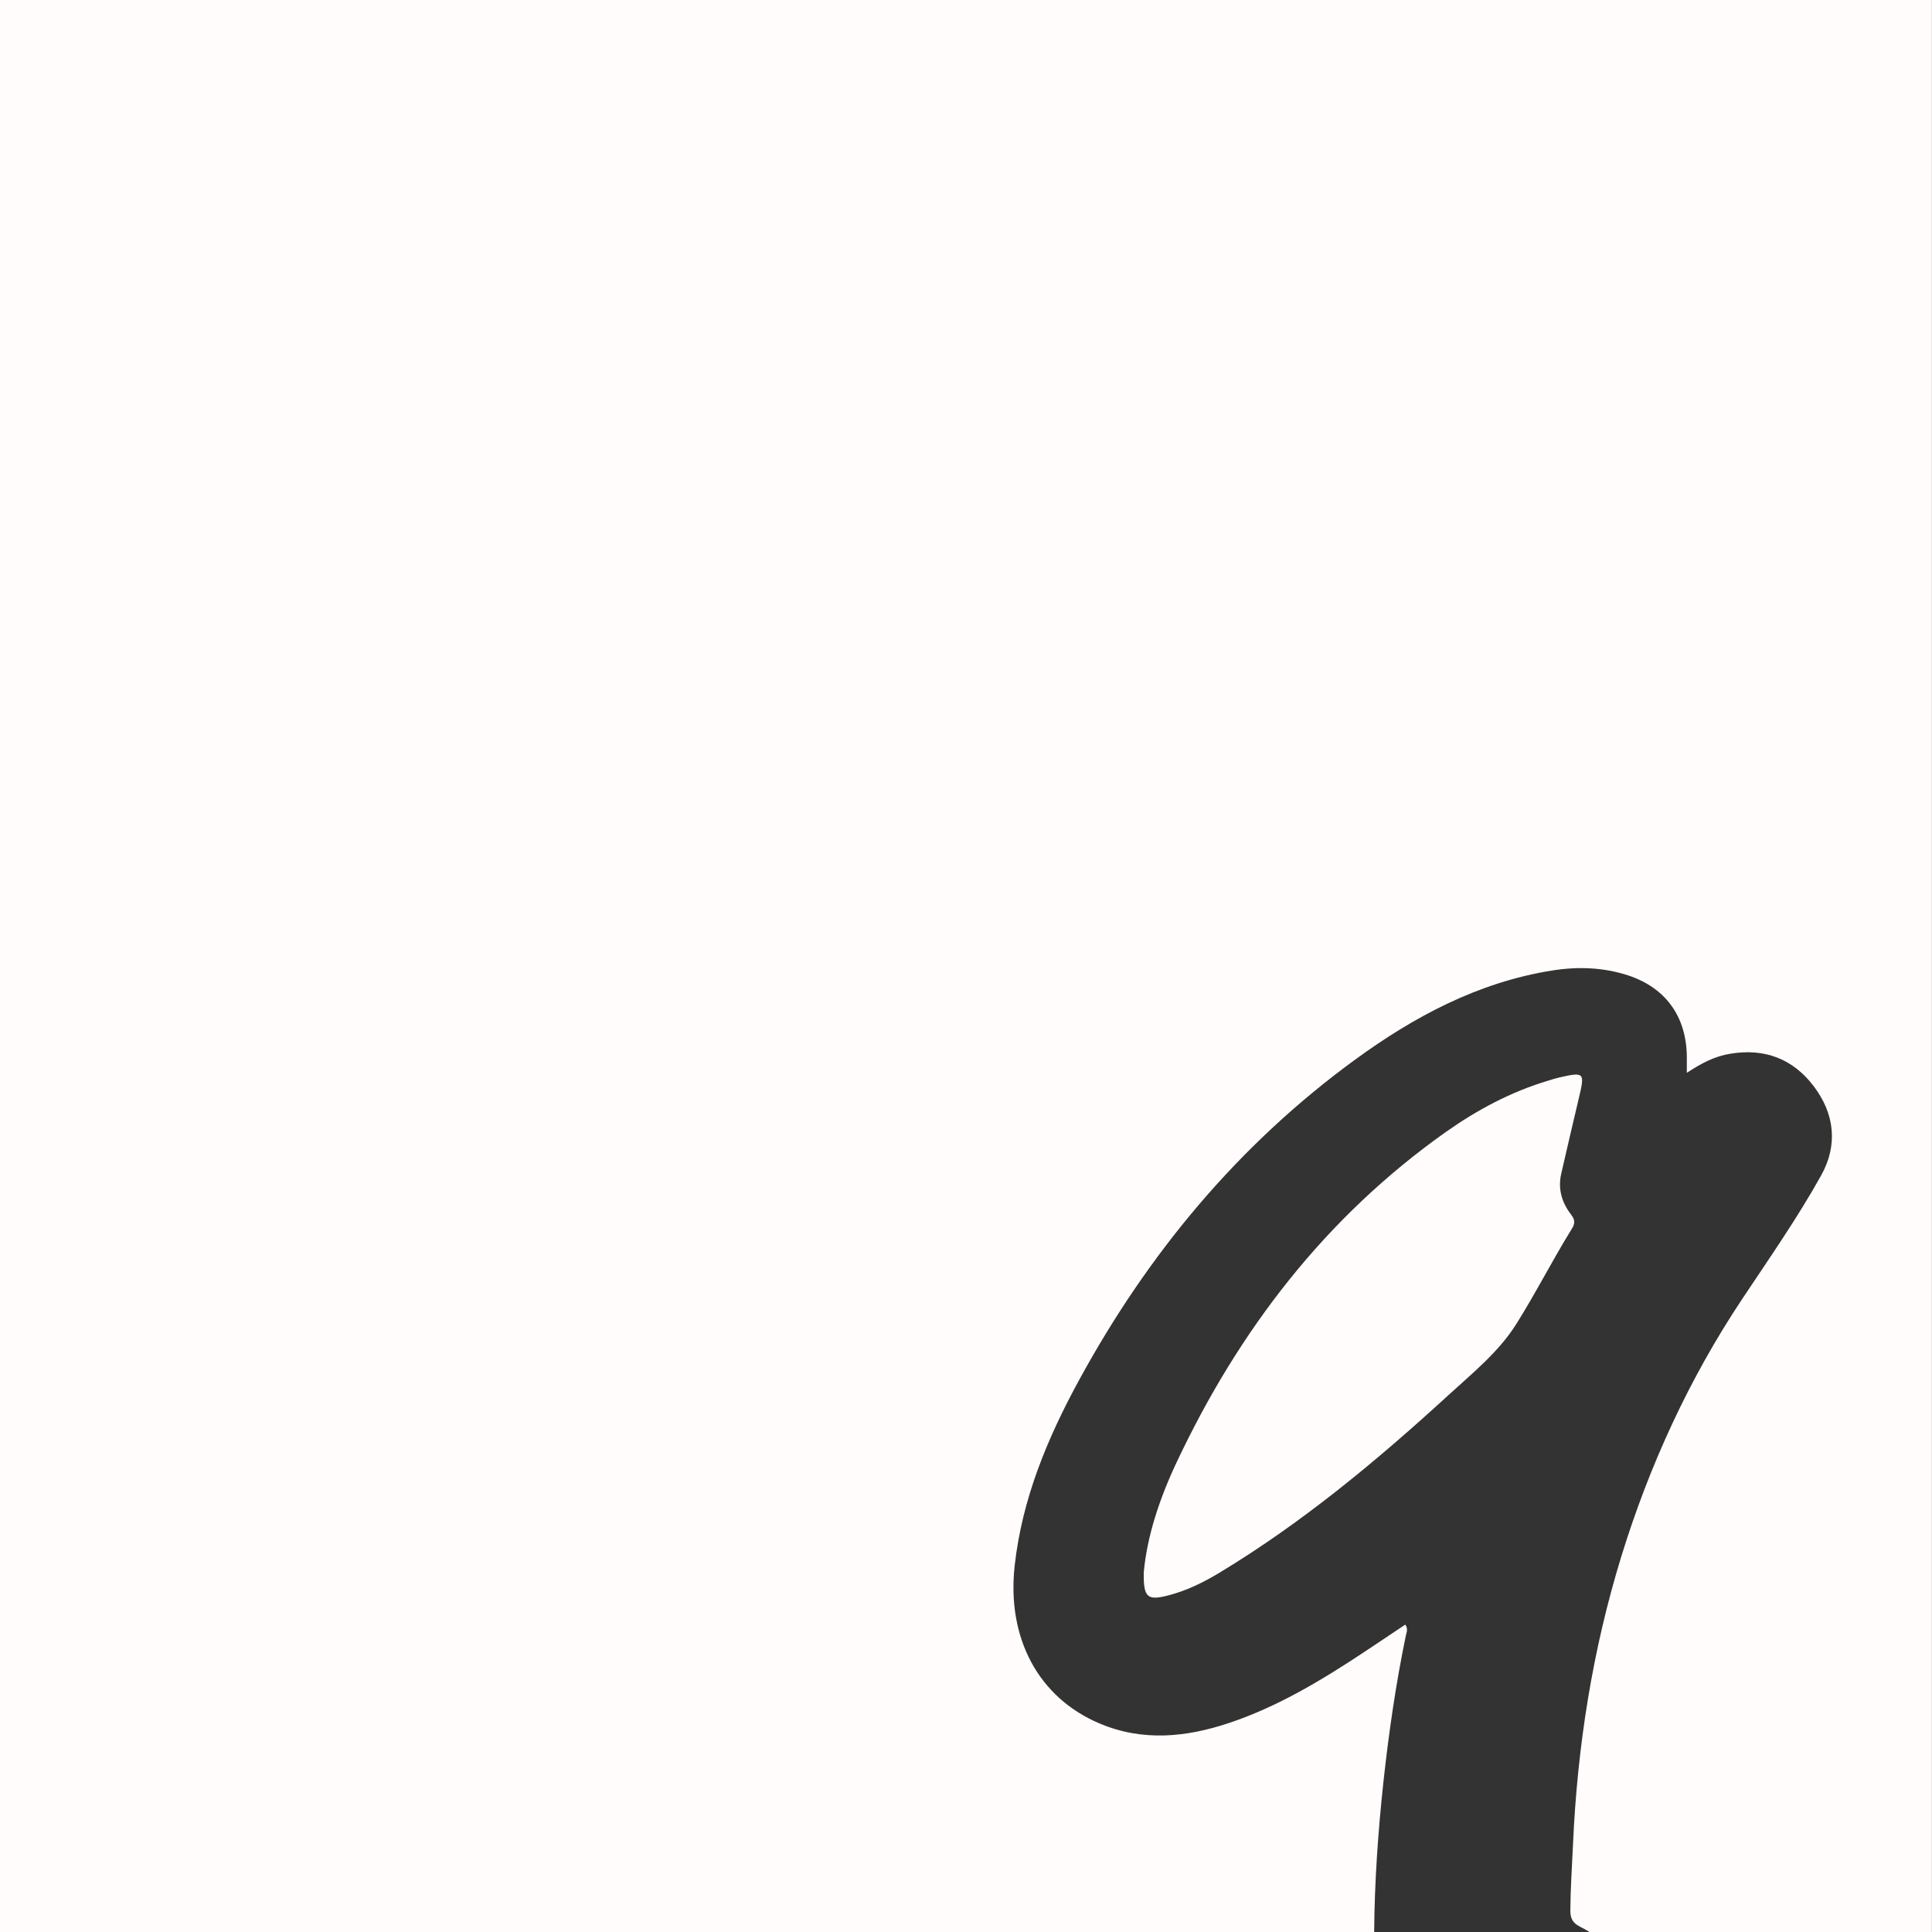
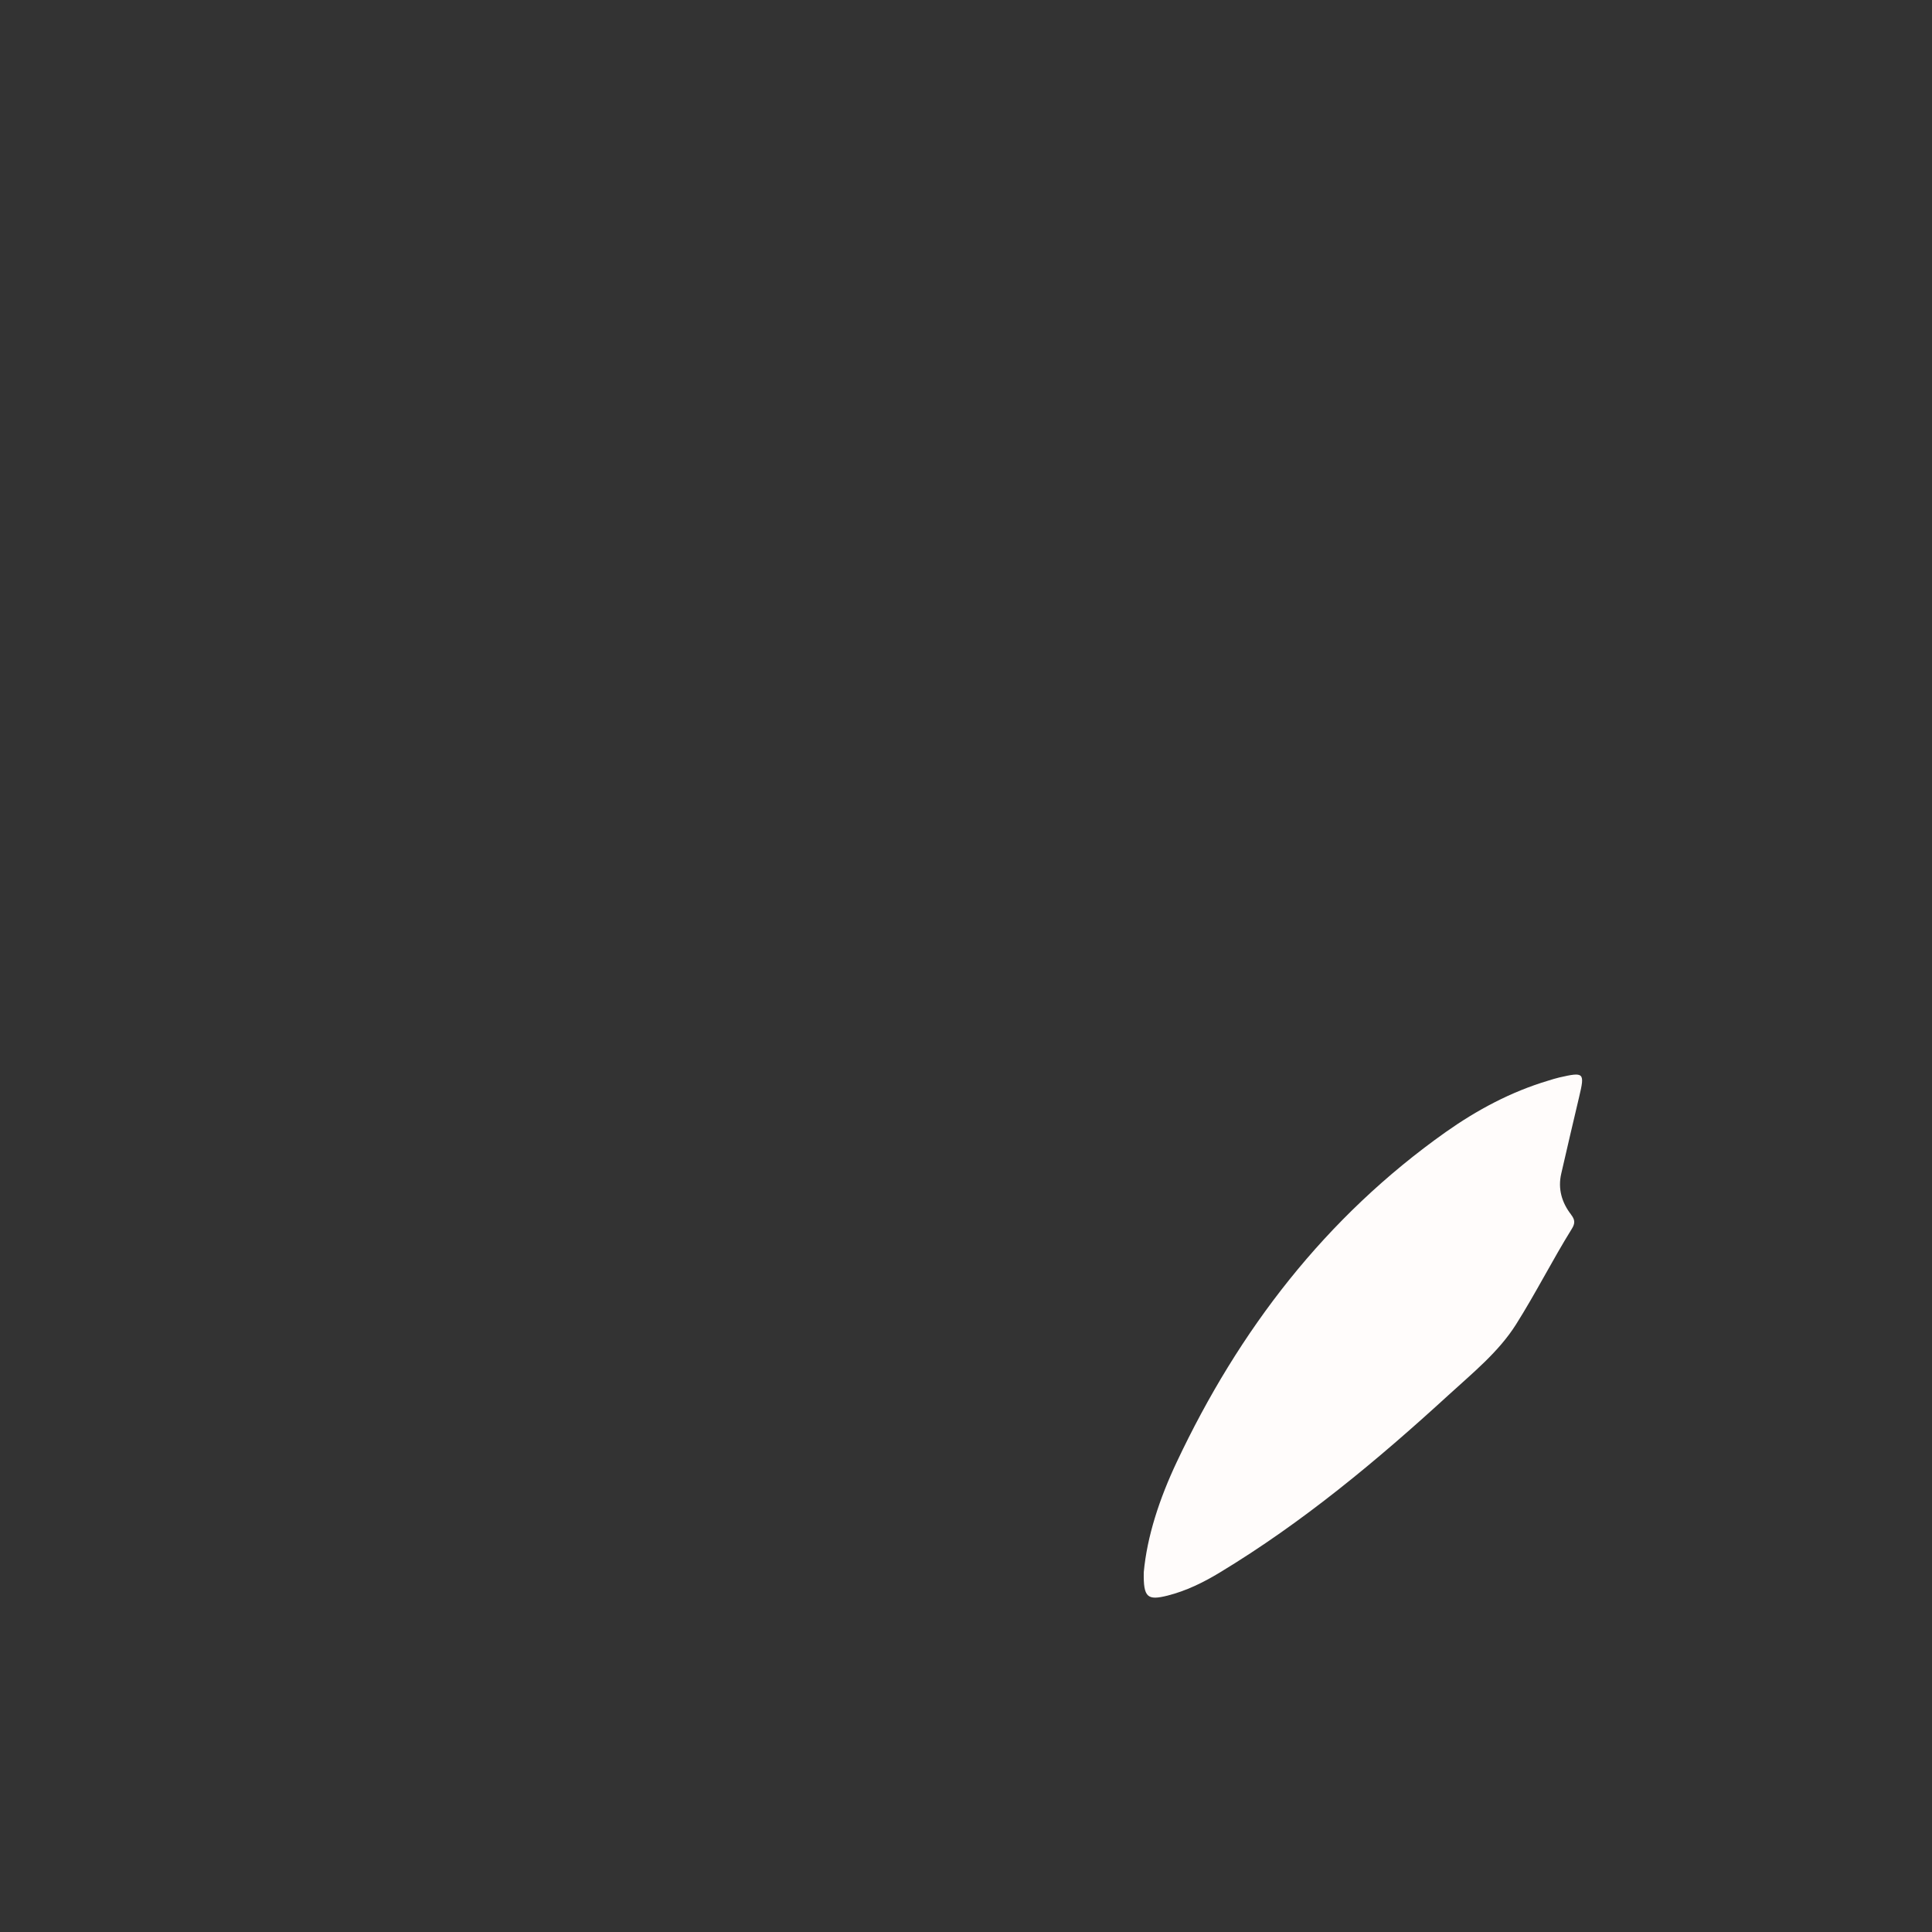
<svg xmlns="http://www.w3.org/2000/svg" id="Layer_2" data-name="Layer 2" viewBox="0 0 217.26 217.26">
  <rect x="0" y="0" width="217.26" height="217.26" fill="#333333" stroke="none" />
  <defs>
    <style>
      .cls-1 {
        fill: #fffcfb;
      }
    </style>
  </defs>
  <g id="Layer_1-2" data-name="Layer 1">
    <g>
      <path class="cls-1" d="M176.68,136.59c-1.05-1.35-1.51-2.91-1.11-4.62.66-2.88,1.33-5.75,2.01-8.62h0c.65-2.73.56-2.82-2.21-2.19-.43.1-.84.23-1.26.36-4.19,1.25-8,3.29-11.54,5.79-13.51,9.57-23.24,22.25-30.25,37.12-1.92,4.07-3.33,8.32-3.7,12.38-.05,2.84.41,3.19,2.68,2.62,2.09-.53,4.01-1.47,5.83-2.57,9.37-5.66,17.73-12.63,25.77-19.99,2.7-2.47,5.63-4.84,7.58-7.93,2.21-3.5,4.09-7.23,6.28-10.76.38-.61.36-1.01-.08-1.58Z" />
-       <path class="cls-1" d="M217.26,0H0v217.26h154.53c.04-5.65.44-11.31,1.05-16.96.6-5.49,1.39-10.95,2.51-16.36.07-.36.29-.73-.06-1.25-1.49.99-2.97,2-4.46,2.98-4.84,3.21-9.79,6.22-15.34,8.08-4.86,1.62-9.73,2.11-14.58.06-6.88-2.91-10.44-9.6-9.55-17.71.83-7.54,3.68-14.37,7.26-20.93,7.76-14.22,17.9-26.44,31.04-36.02,6.64-4.84,13.81-8.67,22.06-10,2.89-.47,5.79-.39,8.61.53,4.24,1.39,6.57,4.63,6.62,9.14,0,.49,0,.97,0,1.82,1.68-1.1,3.15-1.86,4.86-2.14,3.88-.65,7.07.56,9.41,3.65h0c2.35,3.1,2.74,6.6.84,10.02-2.69,4.83-5.86,9.36-8.92,13.96-5.94,8.94-10.38,18.61-13.54,28.84-3.25,10.55-4.96,21.38-5.45,32.42-.11,2.46-.28,4.92-.3,7.38-.01.92.22,1.47,1.12,1.91.37.18.71.38,1.05.59h38.49V0Z" />
    </g>
  </g>
</svg>